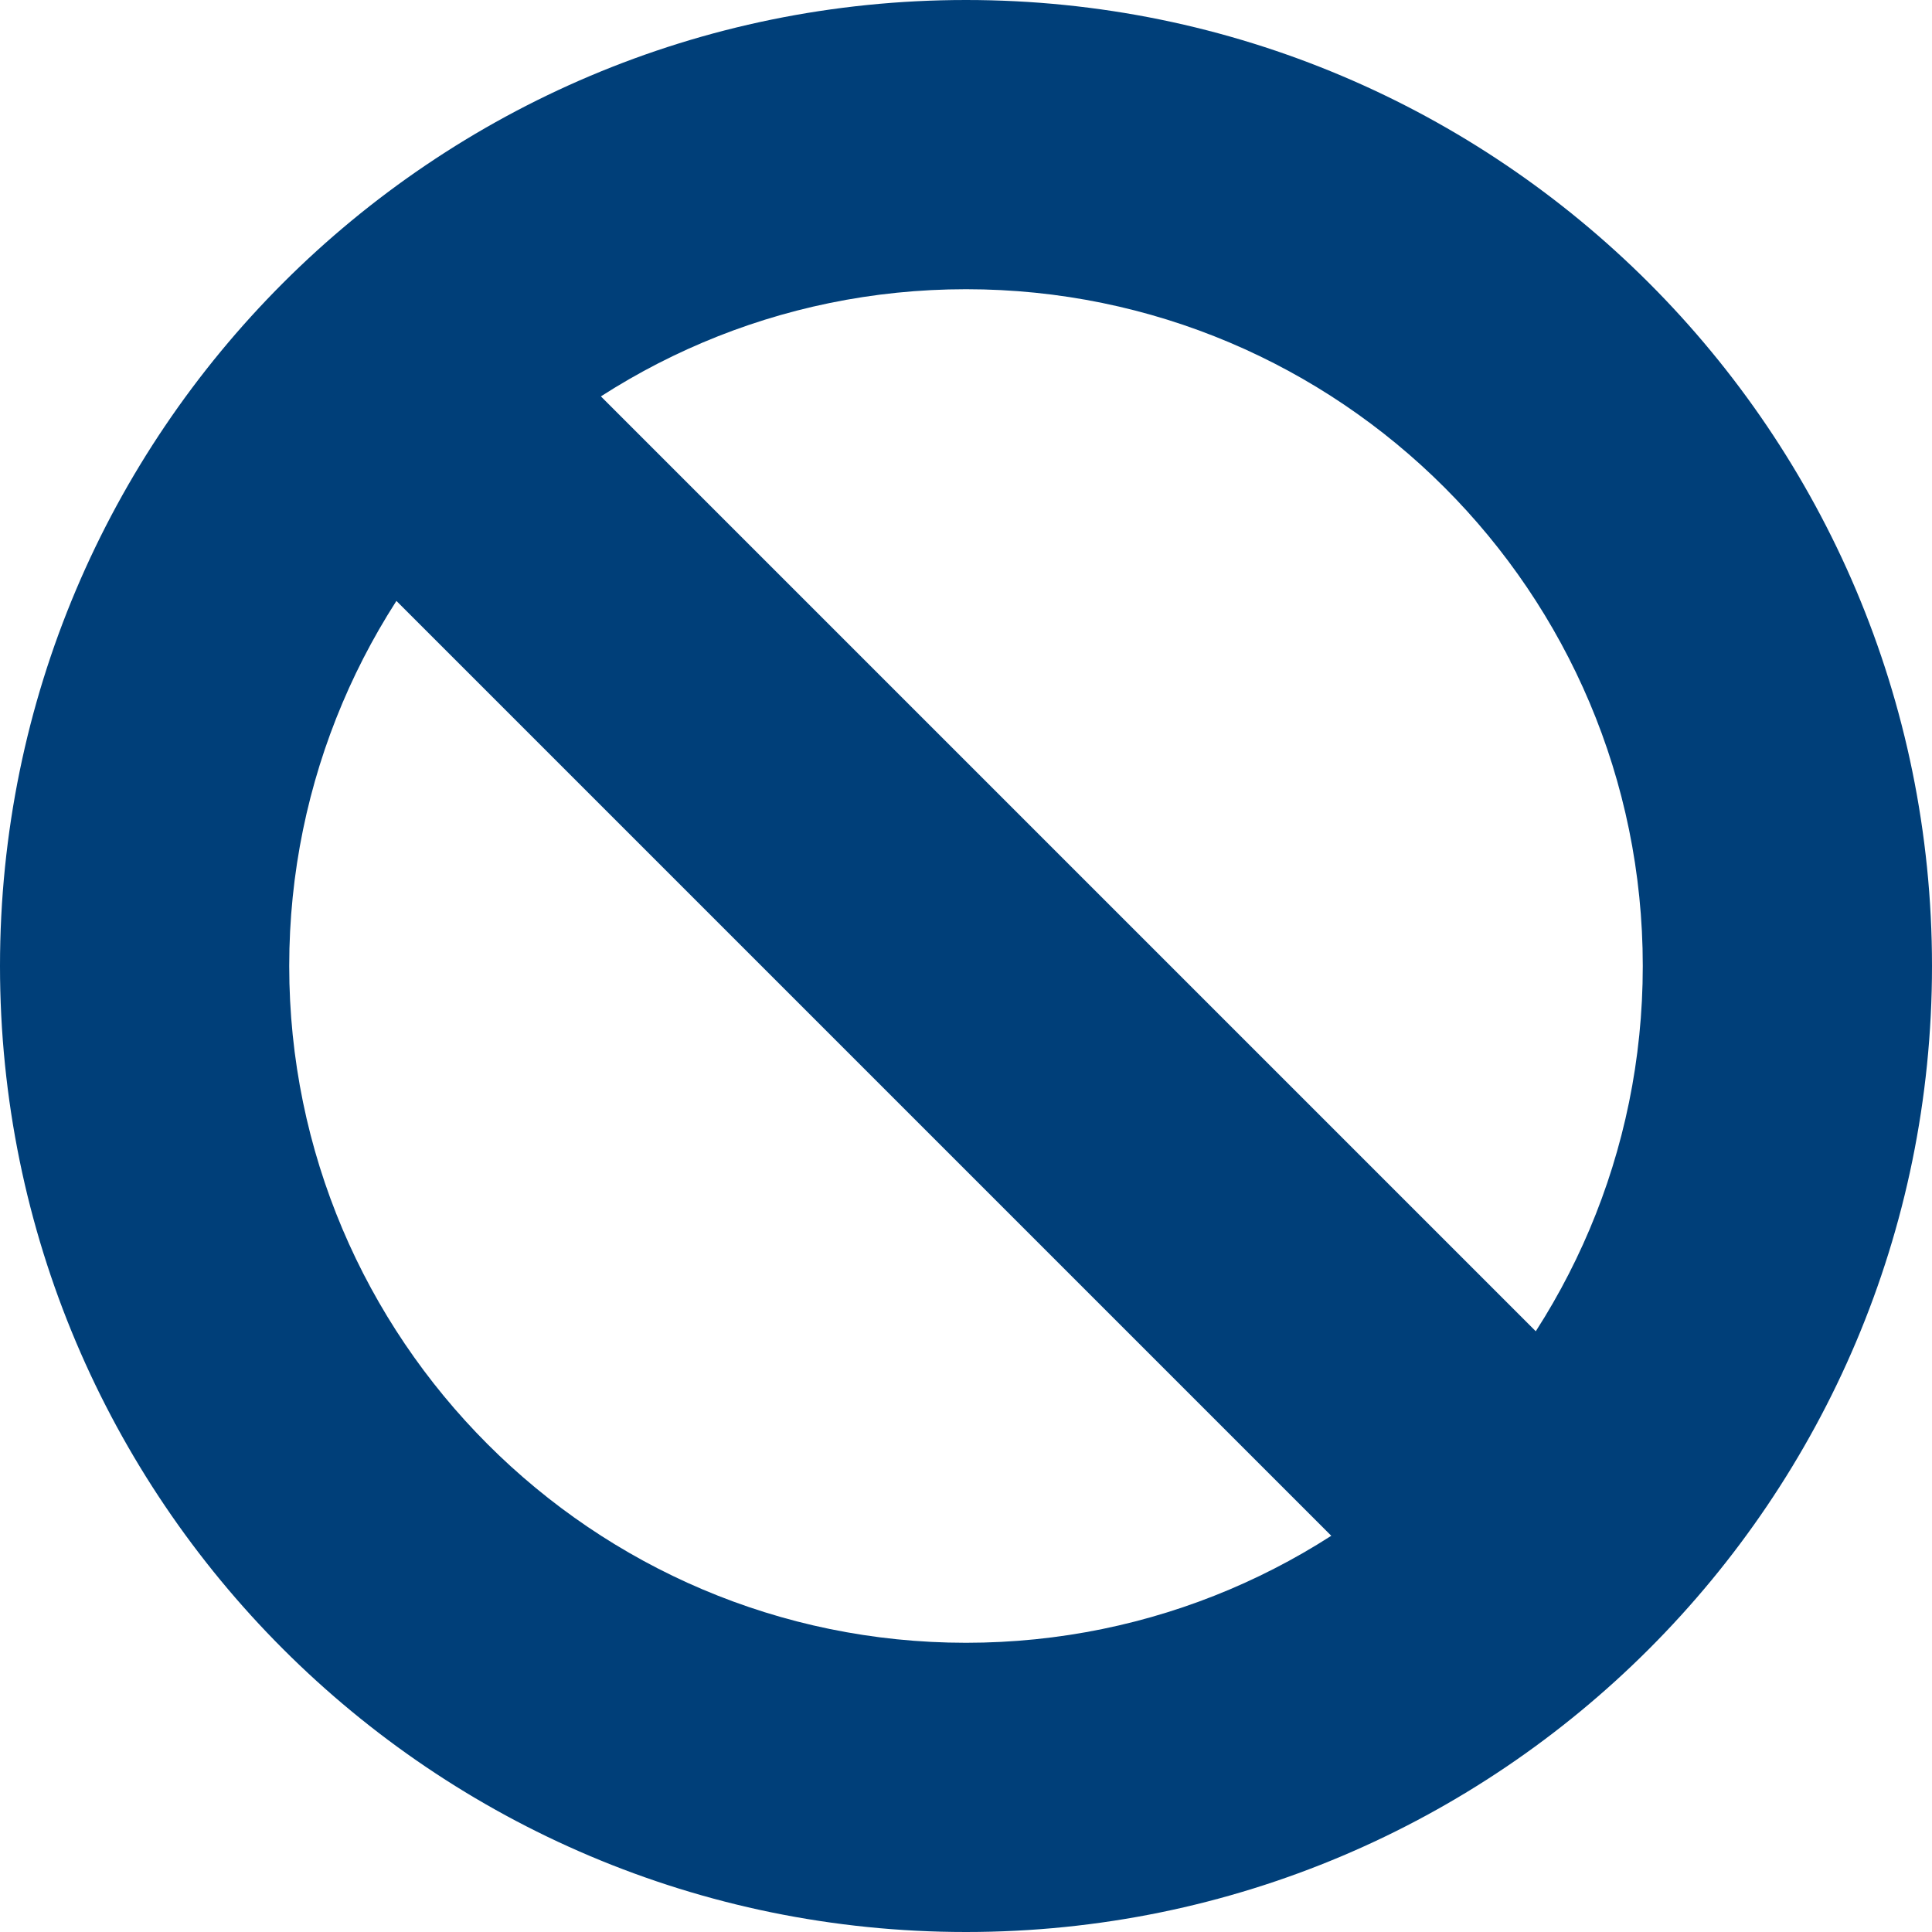
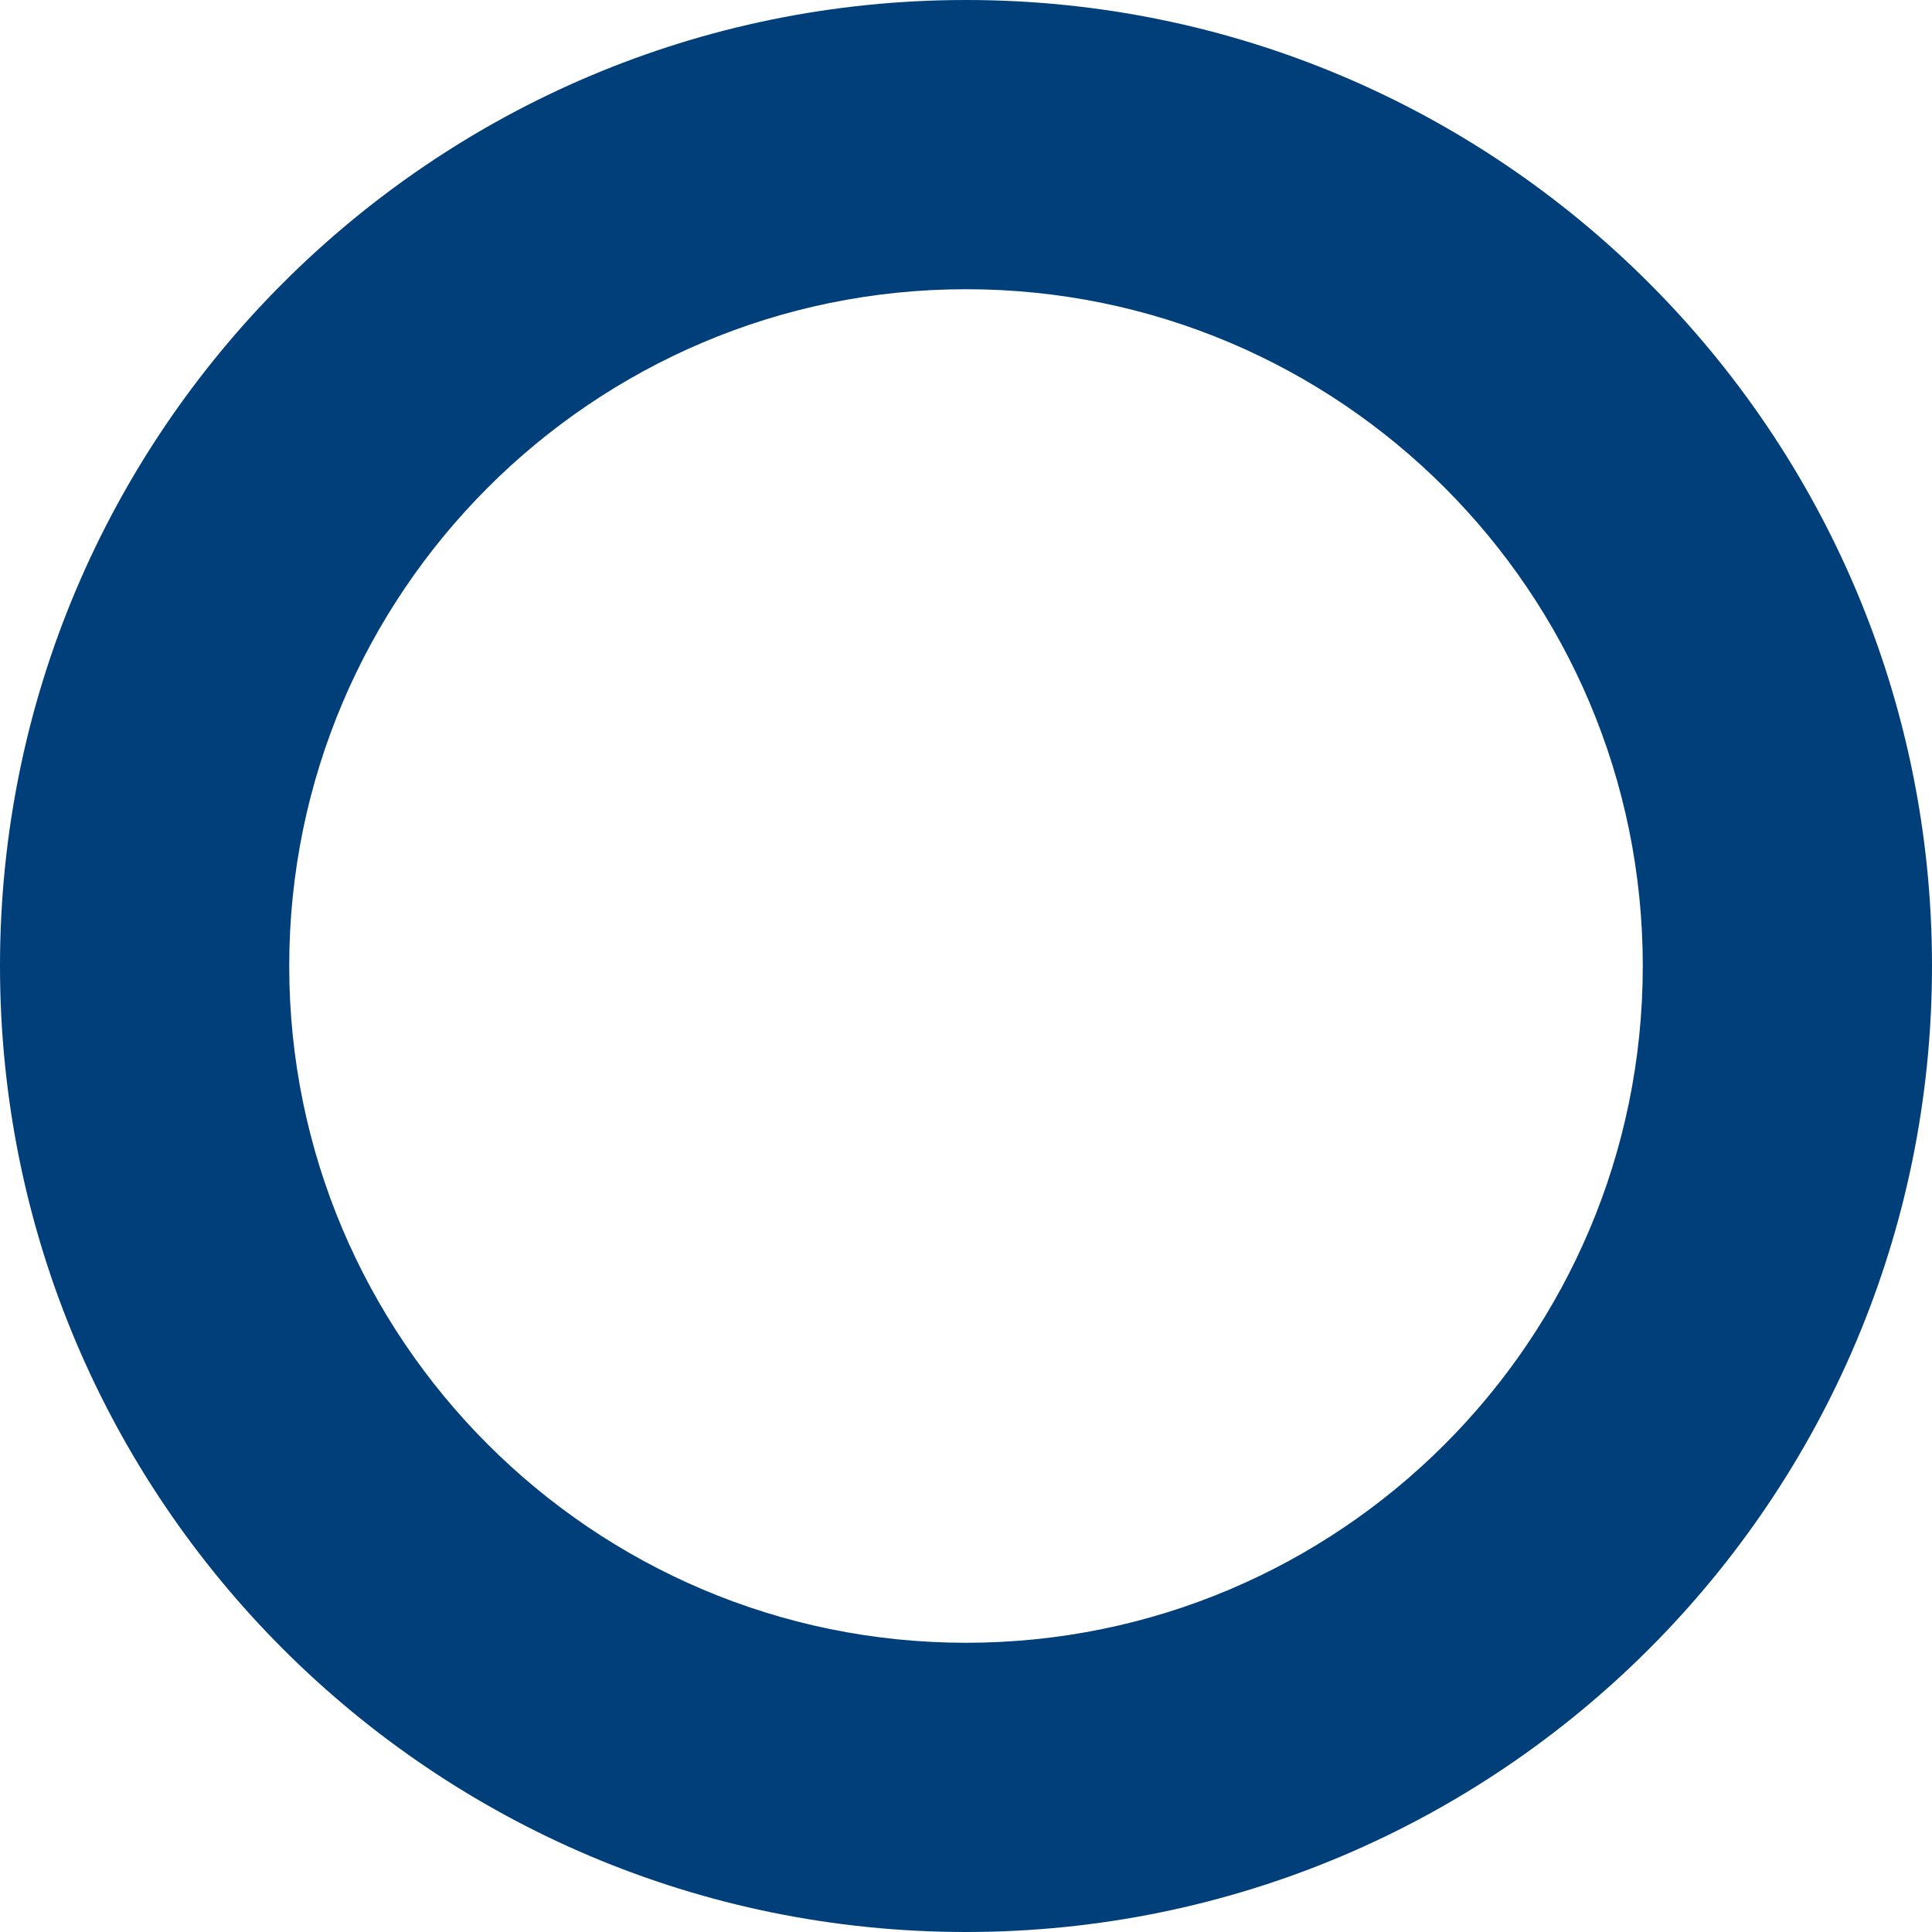
<svg xmlns="http://www.w3.org/2000/svg" version="1.1" id="Layer_1" x="0px" y="0px" viewBox="0 0 167 167" style="enable-background:new 0 0 167 167;" xml:space="preserve">
  <style type="text/css">
	.st0{fill:#003F79;}
	.st1{fill:none;stroke:#003F79;stroke-width:25;stroke-miterlimit:10;}
</style>
  <g>
    <path class="st0" d="M83.5,25c32.3,0,58.5,26.2,58.5,58.5S115.8,142,83.5,142S25,115.7,25,83.5S51.2,25,83.5,25 M83.5,0   C37.4,0,0,37.4,0,83.5S37.4,167,83.5,167S167,129.6,167,83.5S129.6,0,83.5,0L83.5,0z" />
  </g>
  <g>
-     <line class="st1" x1="31.5" y1="31.5" x2="135.5" y2="135.5" />
-   </g>
+     </g>
</svg>